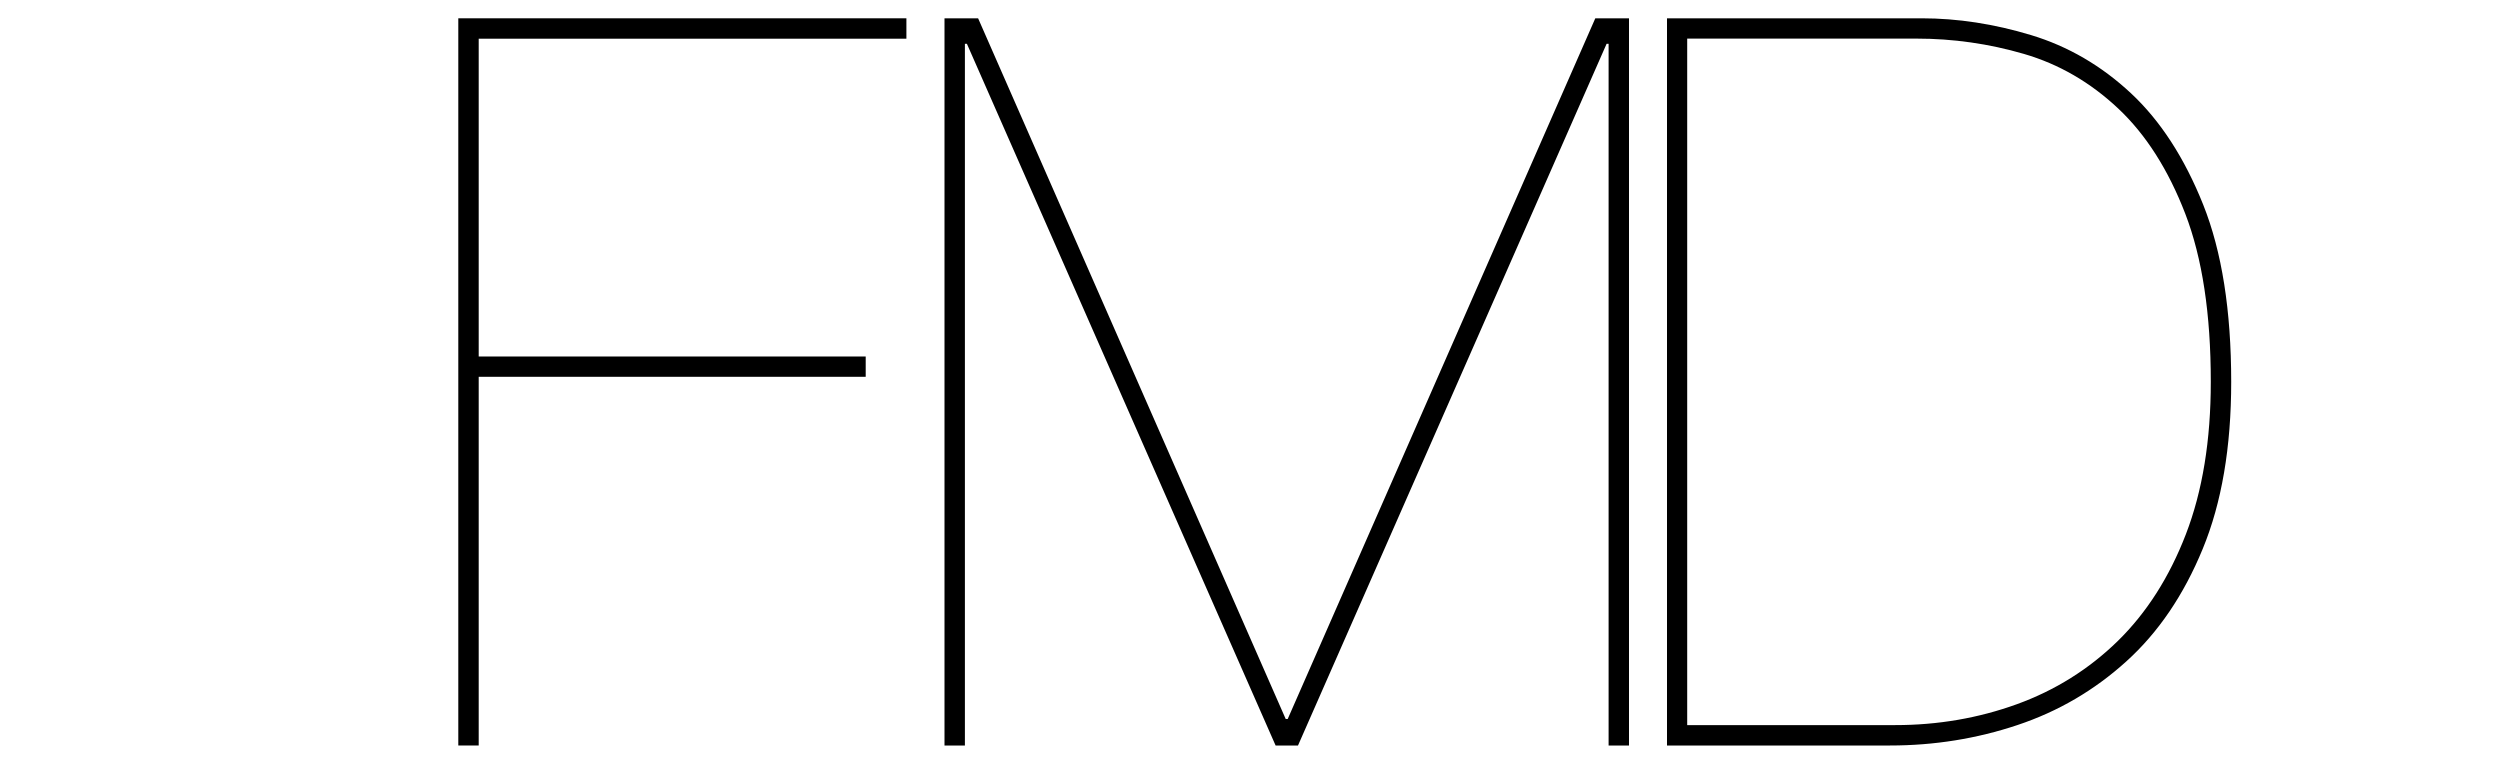
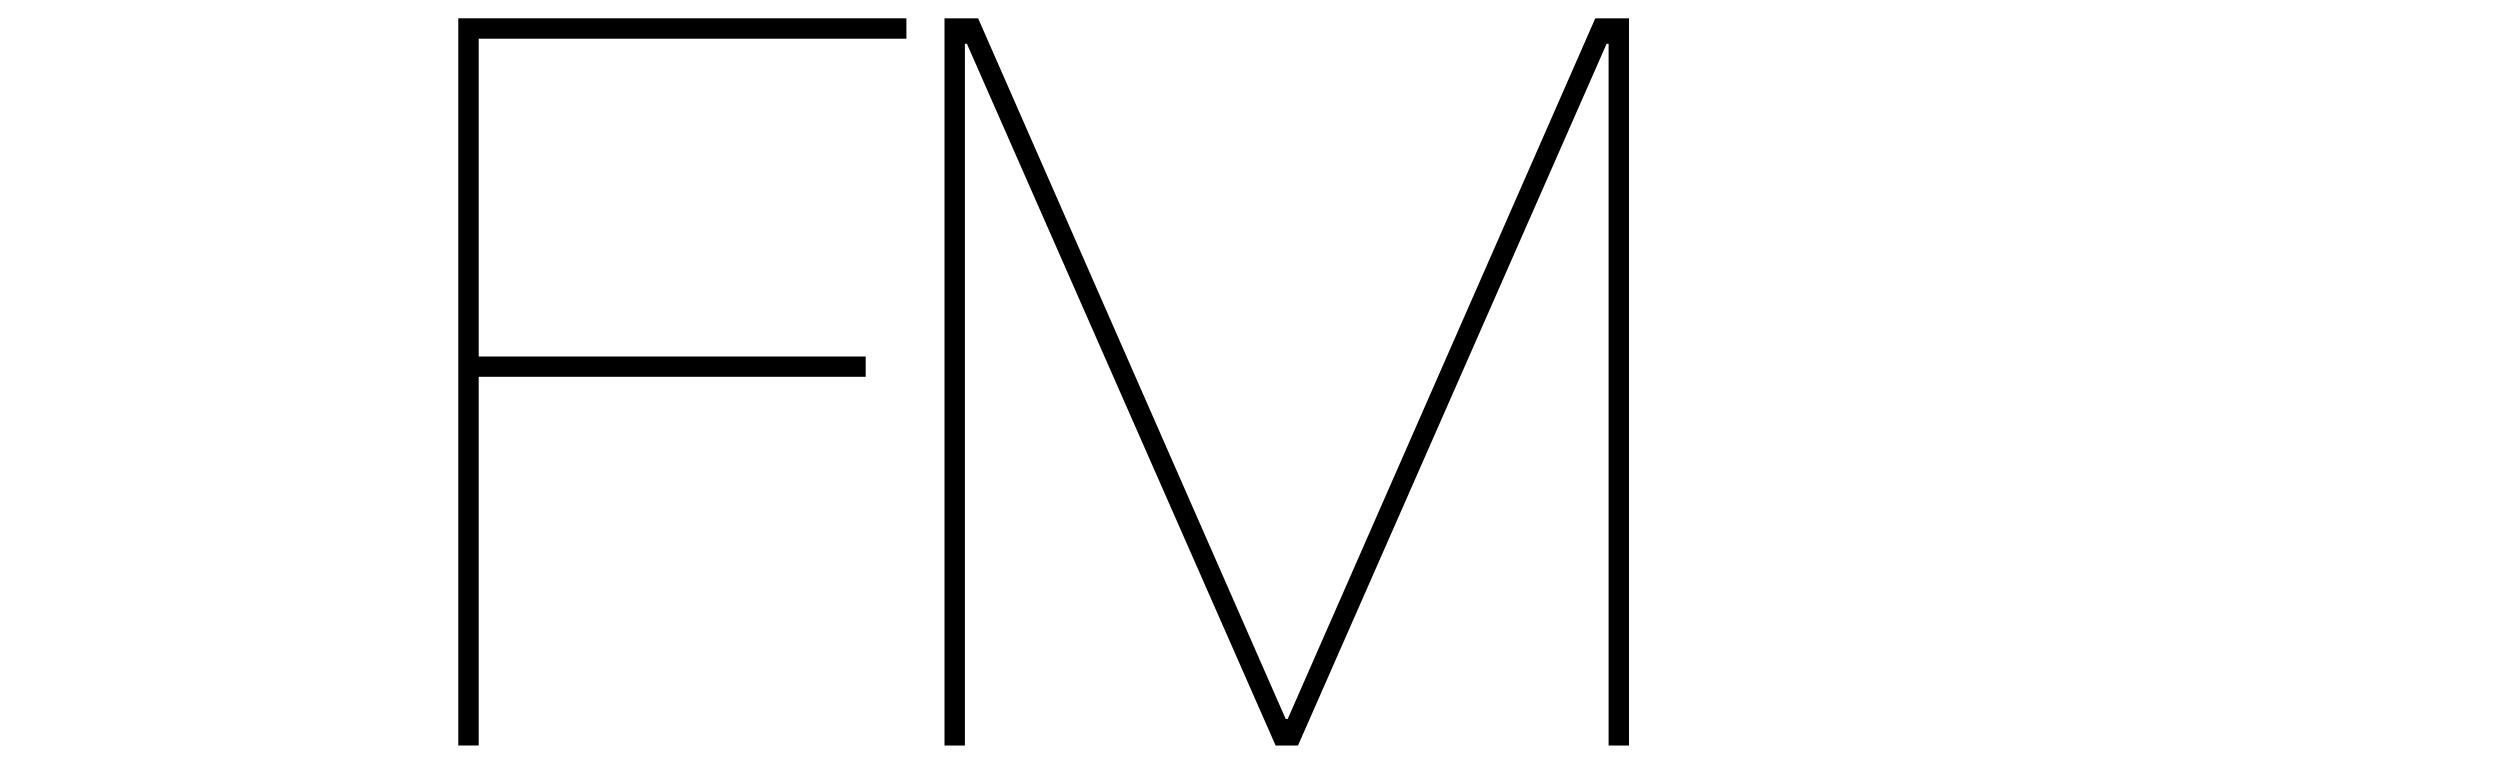
<svg xmlns="http://www.w3.org/2000/svg" version="1.1" id="レイヤー_1" x="0px" y="0px" viewBox="0 0 250 76" style="enable-background:new 0 0 250 76;" xml:space="preserve">
  <g>
    <path d="M86.57,35.64v2.04h-38.7v36.87h-2.04V1.83h44.81v2.04H47.87v31.78H86.57z" />
  </g>
  <g>
    <g>
      <path d="M162.9,1.83v72.72h-2.04V4.38h-0.2l-30.86,70.17h-2.24L96.69,4.38h-0.2v70.17h-2.04V1.83h3.36l30.76,70.07h0.2    l30.76-70.07H162.9z" />
    </g>
  </g>
  <g>
    <g>
-       <path d="M192.16,1.83c3.6,0,7.25,0.56,10.95,1.68c3.7,1.12,7.03,3.06,9.98,5.81c2.95,2.75,5.36,6.47,7.23,11.15    c1.87,4.69,2.8,10.59,2.8,17.72c0,6.52-0.95,12.09-2.85,16.7c-1.9,4.62-4.45,8.37-7.64,11.25c-3.19,2.89-6.82,5.01-10.9,6.37    c-4.07,1.36-8.32,2.04-12.73,2.04H166.7V1.83H192.16z M189.52,72.51c4.28,0,8.33-0.7,12.17-2.09c3.83-1.39,7.2-3.5,10.08-6.31    c2.88-2.82,5.16-6.38,6.82-10.69c1.66-4.31,2.49-9.39,2.49-15.23c0-6.79-0.85-12.39-2.55-16.81c-1.7-4.41-3.94-7.93-6.72-10.54    c-2.78-2.61-5.92-4.43-9.42-5.45c-3.5-1.02-7.08-1.53-10.75-1.53h-22.92v68.65H189.52z" />
-     </g>
+       </g>
  </g>
</svg>